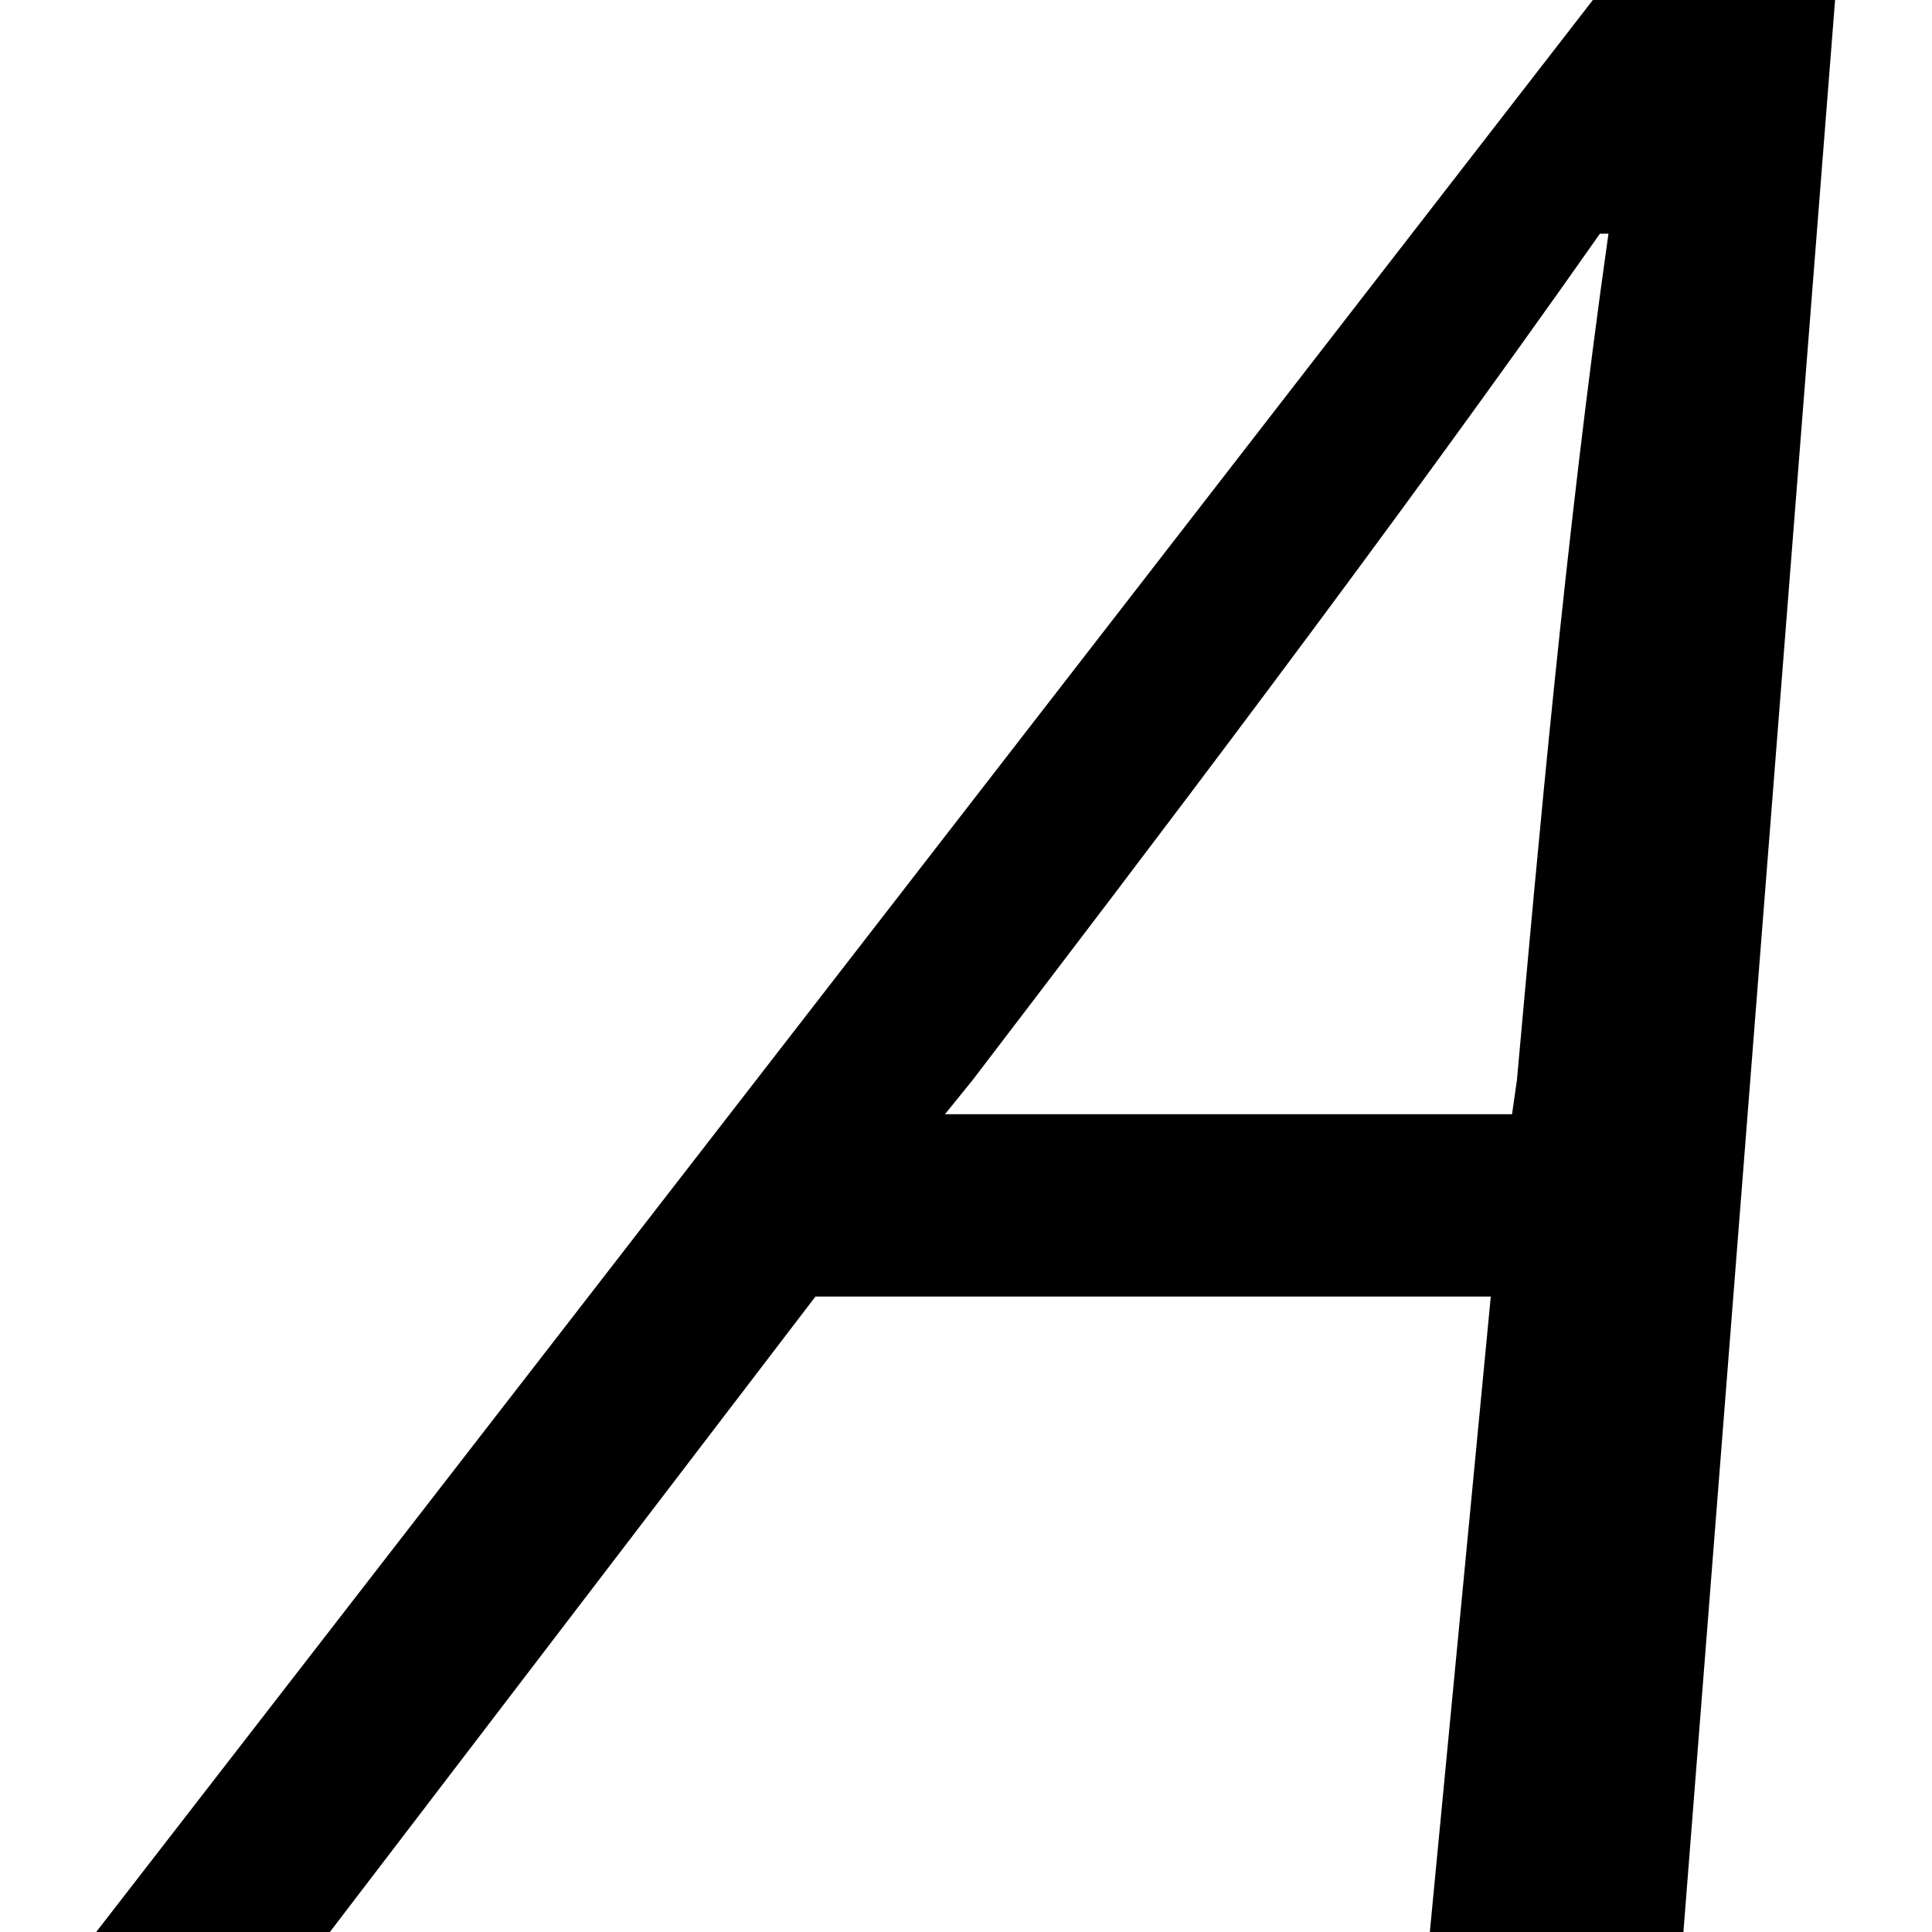
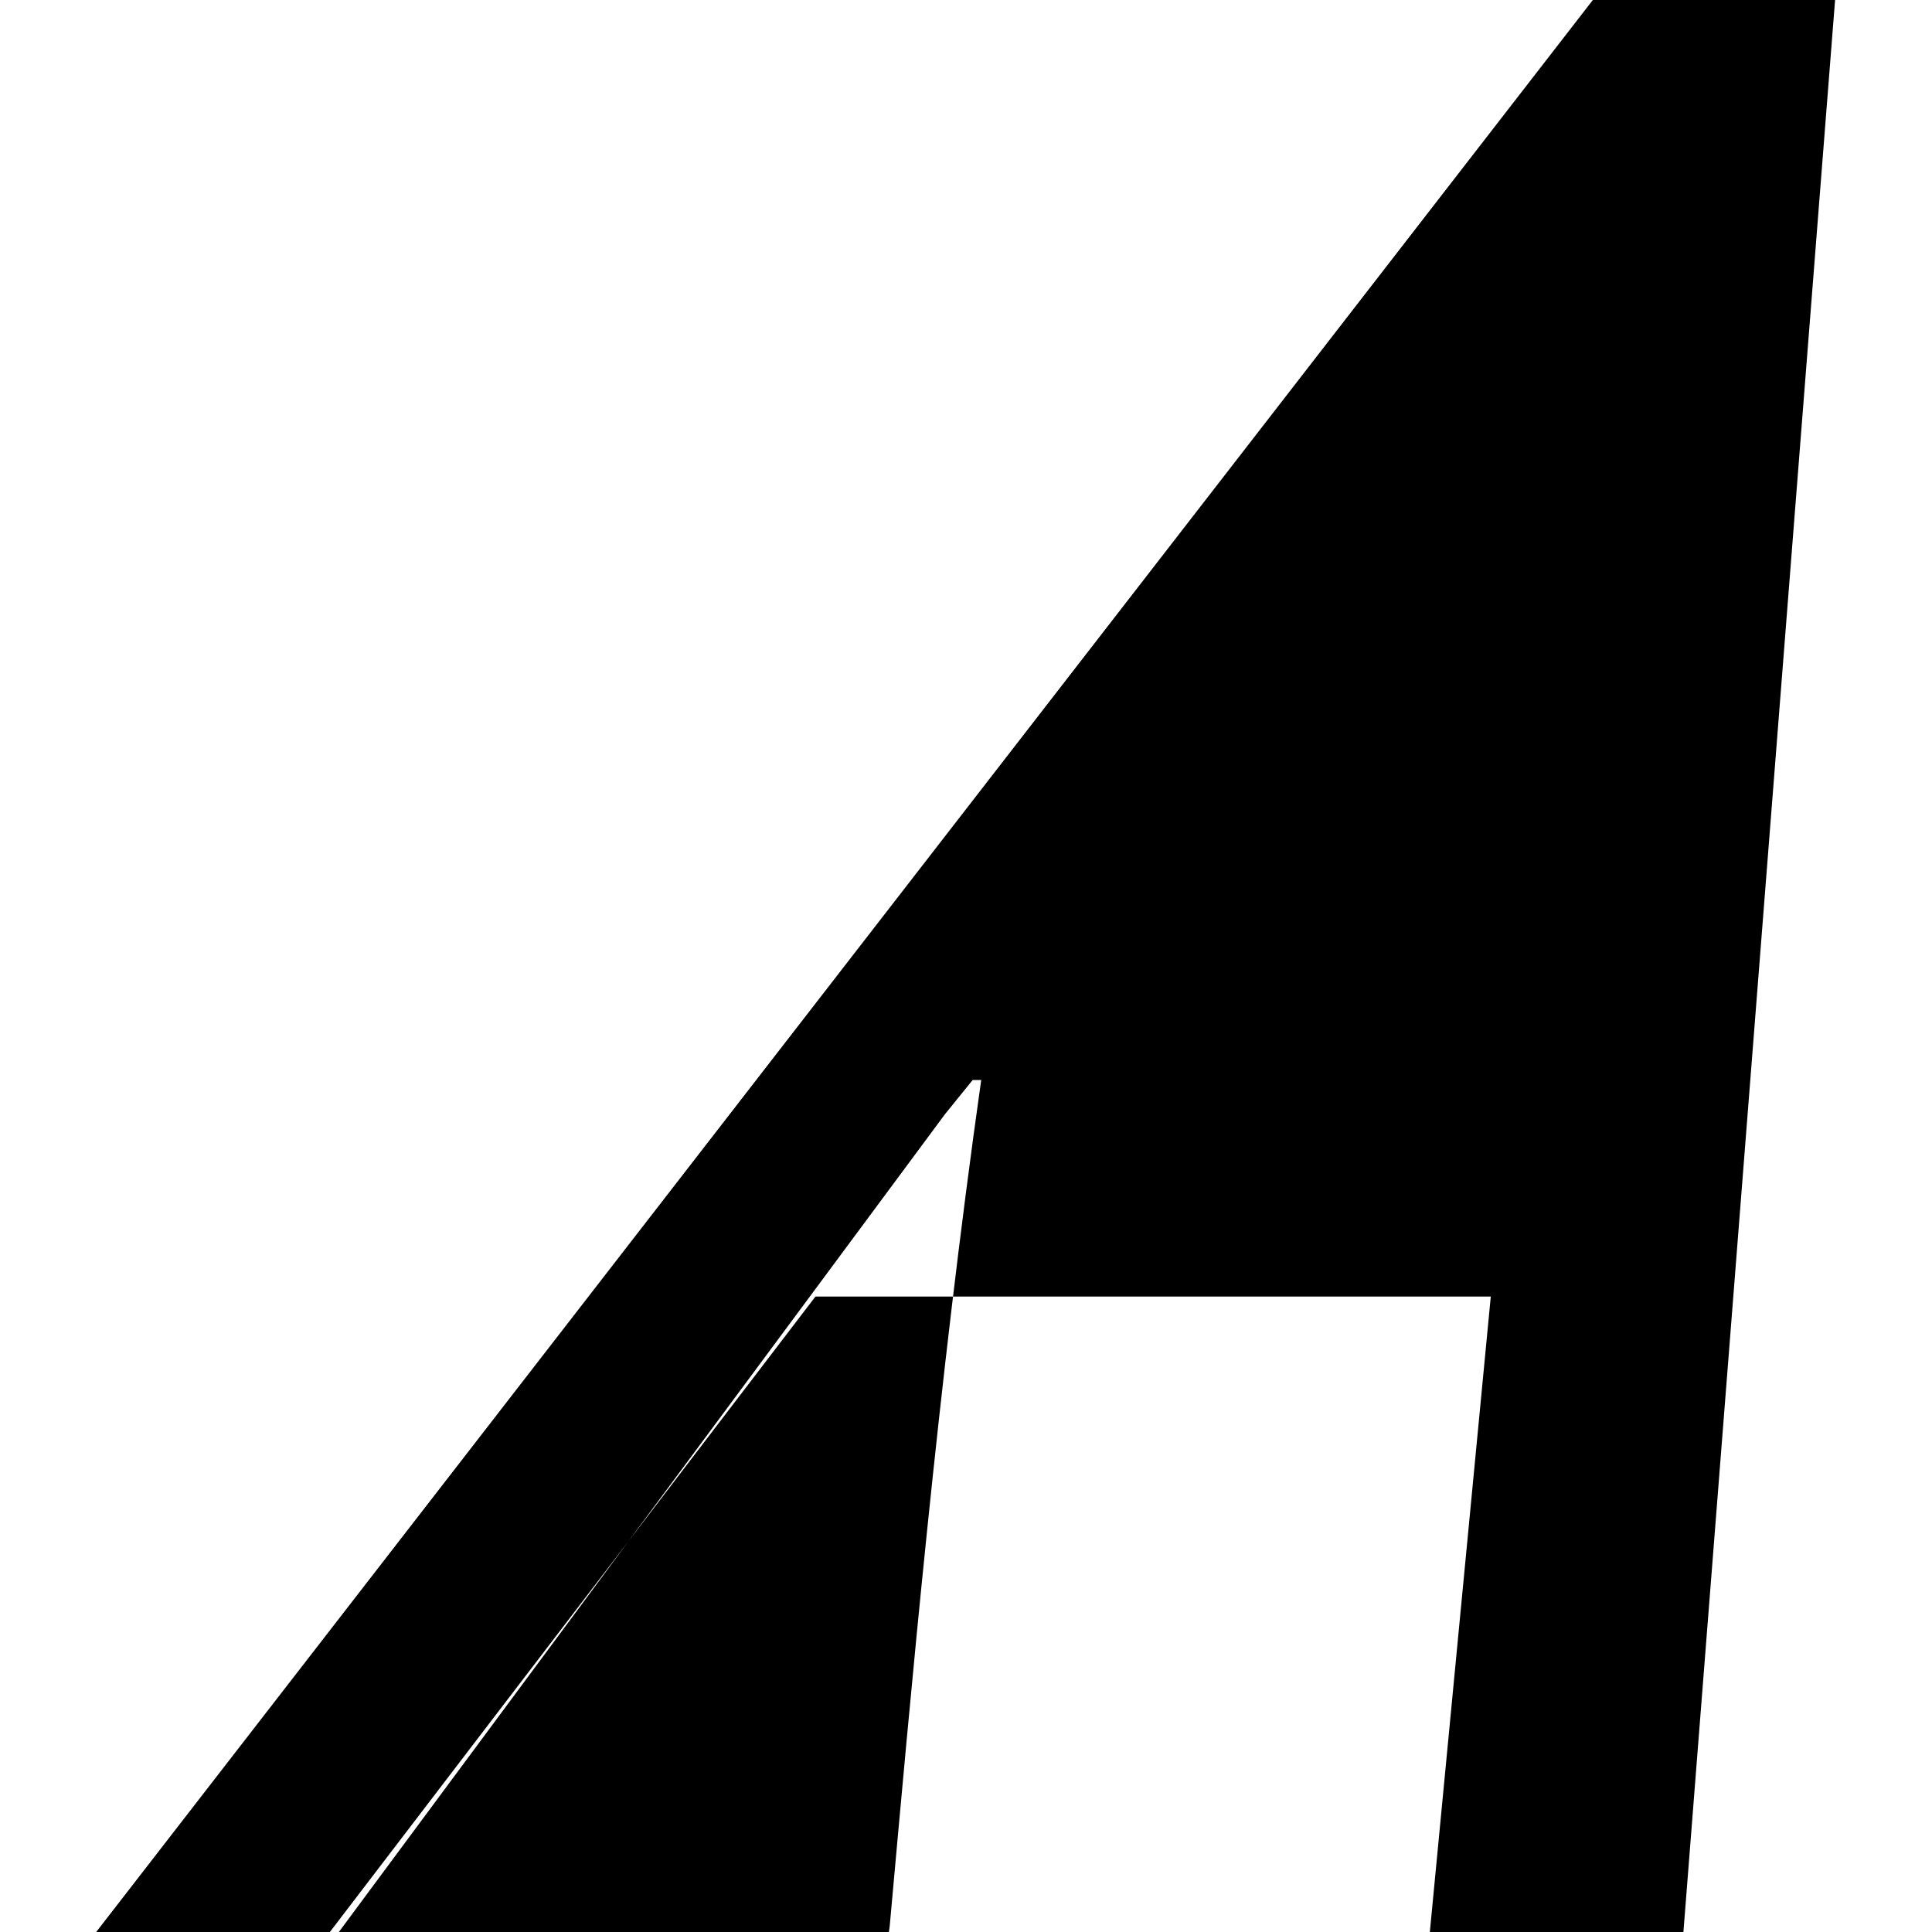
<svg xmlns="http://www.w3.org/2000/svg" xmlns:ns1="http://www.inkscape.org/namespaces/inkscape" xmlns:ns2="http://sodipodi.sourceforge.net/DTD/sodipodi-0.dtd" version="1.1" width="24" height="24" id="svg2" ns1:version="0.48.2 r9819" ns2:docname="text_italic.svg">
  <ns2:namedview pagecolor="#ffffff" bordercolor="#666666" borderopacity="1" objecttolerance="10" gridtolerance="10" guidetolerance="10" ns1:pageopacity="0" ns1:pageshadow="2" ns1:window-width="1280" ns1:window-height="752" id="namedview2993" showgrid="true" ns1:zoom="4" ns1:cx="-20.668963" ns1:cy="17.668543" ns1:window-x="0" ns1:window-y="0" ns1:window-maximized="1" ns1:current-layer="svg2">
    <ns1:grid type="xygrid" id="grid2995" empspacing="4" visible="true" enabled="true" snapvisiblegridlinesonly="true" spacingx="0.25px" spacingy="0.25px" />
  </ns2:namedview>
  <defs id="defs4" />
  <g style="font-size:40px;font-style:normal;font-weight:normal;line-height:125%;letter-spacing:0px;word-spacing:0px;fill:#000000;fill-opacity:1;stroke:none;font-family:Sans" id="text3014" transform="matrix(1,0,-0.226,1,4.478,0)">
-     <path d="m 18.708,24 3.15,0 -3.54,-24 -3.009,0 -13.168,24 2.903,0 4.248,-7.894 8.389,0 L 18.708,24 M 10.389,13.841 10.637,13.416 C 12.159,10.584 14.248,6.69 16.053,2.903 l 0.106,0 c 0.319,3.788 0.85,7.646 1.239,10.513 l 0.035,0.425 -7.044,0" style="font-size:36px;font-style:italic;font-variant:normal;font-stretch:normal;font-family:Vegur;-inkscape-font-specification:Vegur" id="path3038" ns1:connector-curvature="0" />
+     <path d="m 18.708,24 3.15,0 -3.54,-24 -3.009,0 -13.168,24 2.903,0 4.248,-7.894 8.389,0 L 18.708,24 M 10.389,13.841 10.637,13.416 l 0.106,0 c 0.319,3.788 0.85,7.646 1.239,10.513 l 0.035,0.425 -7.044,0" style="font-size:36px;font-style:italic;font-variant:normal;font-stretch:normal;font-family:Vegur;-inkscape-font-specification:Vegur" id="path3038" ns1:connector-curvature="0" />
  </g>
</svg>